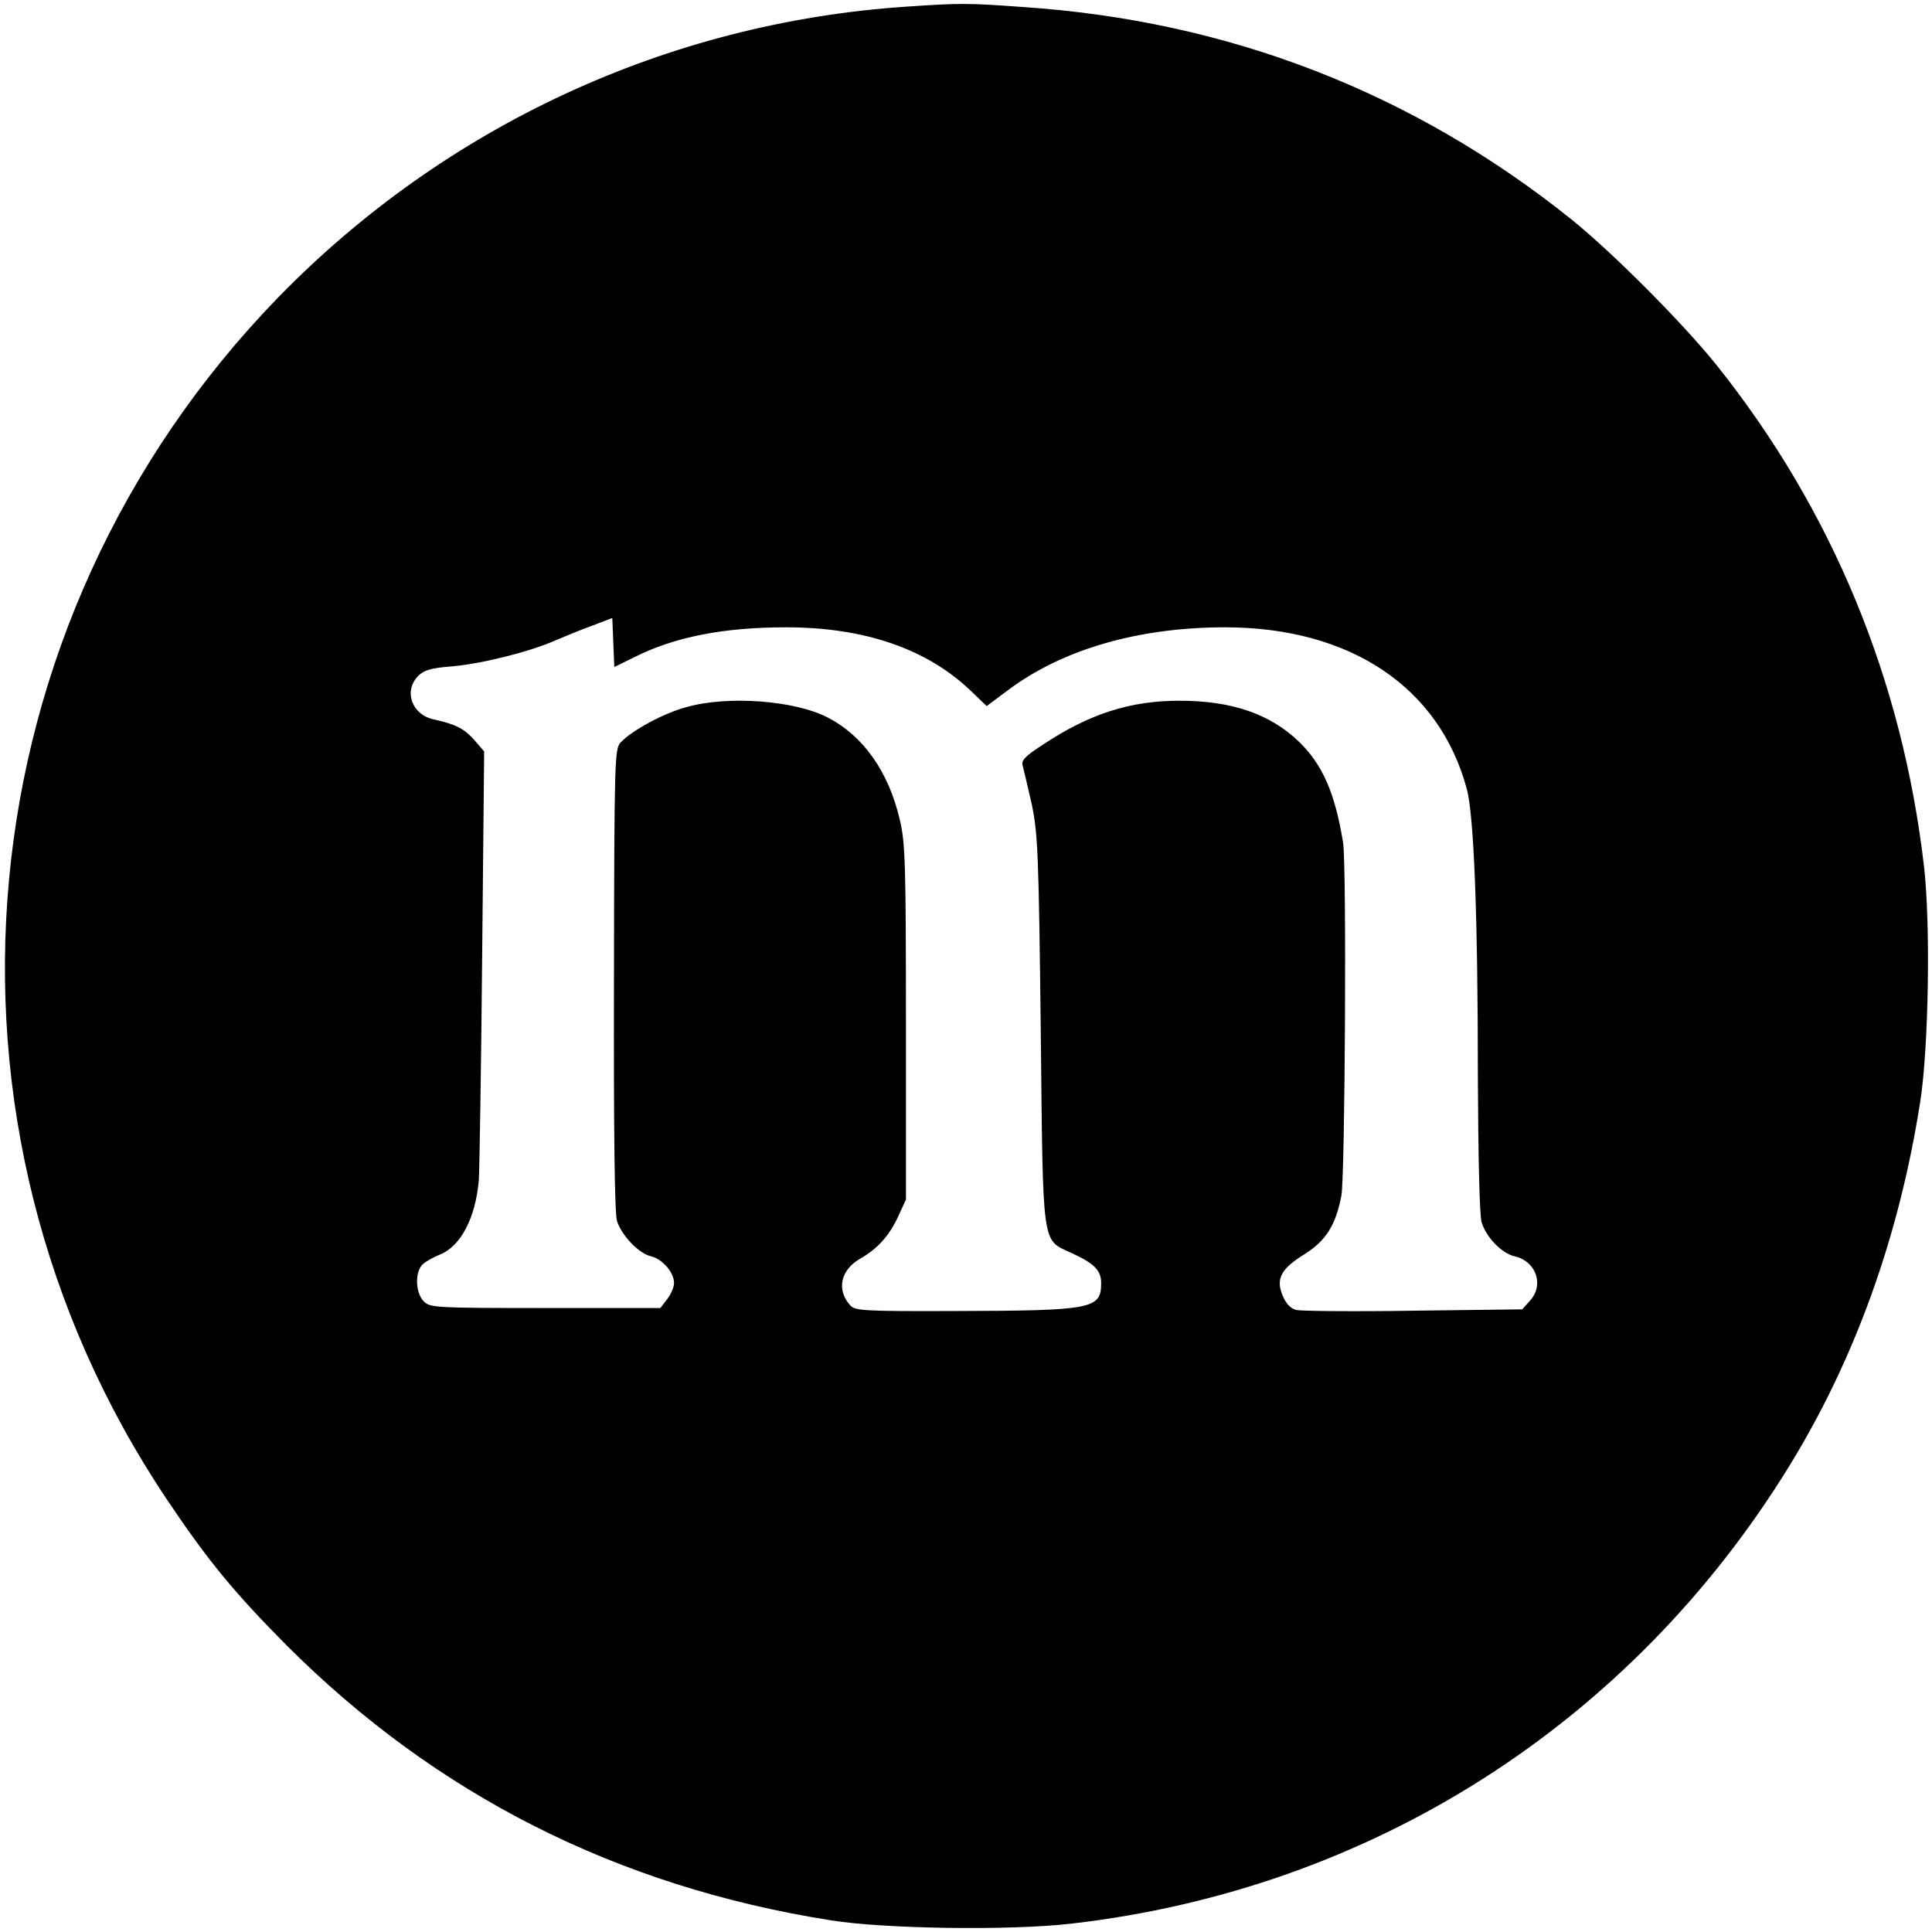
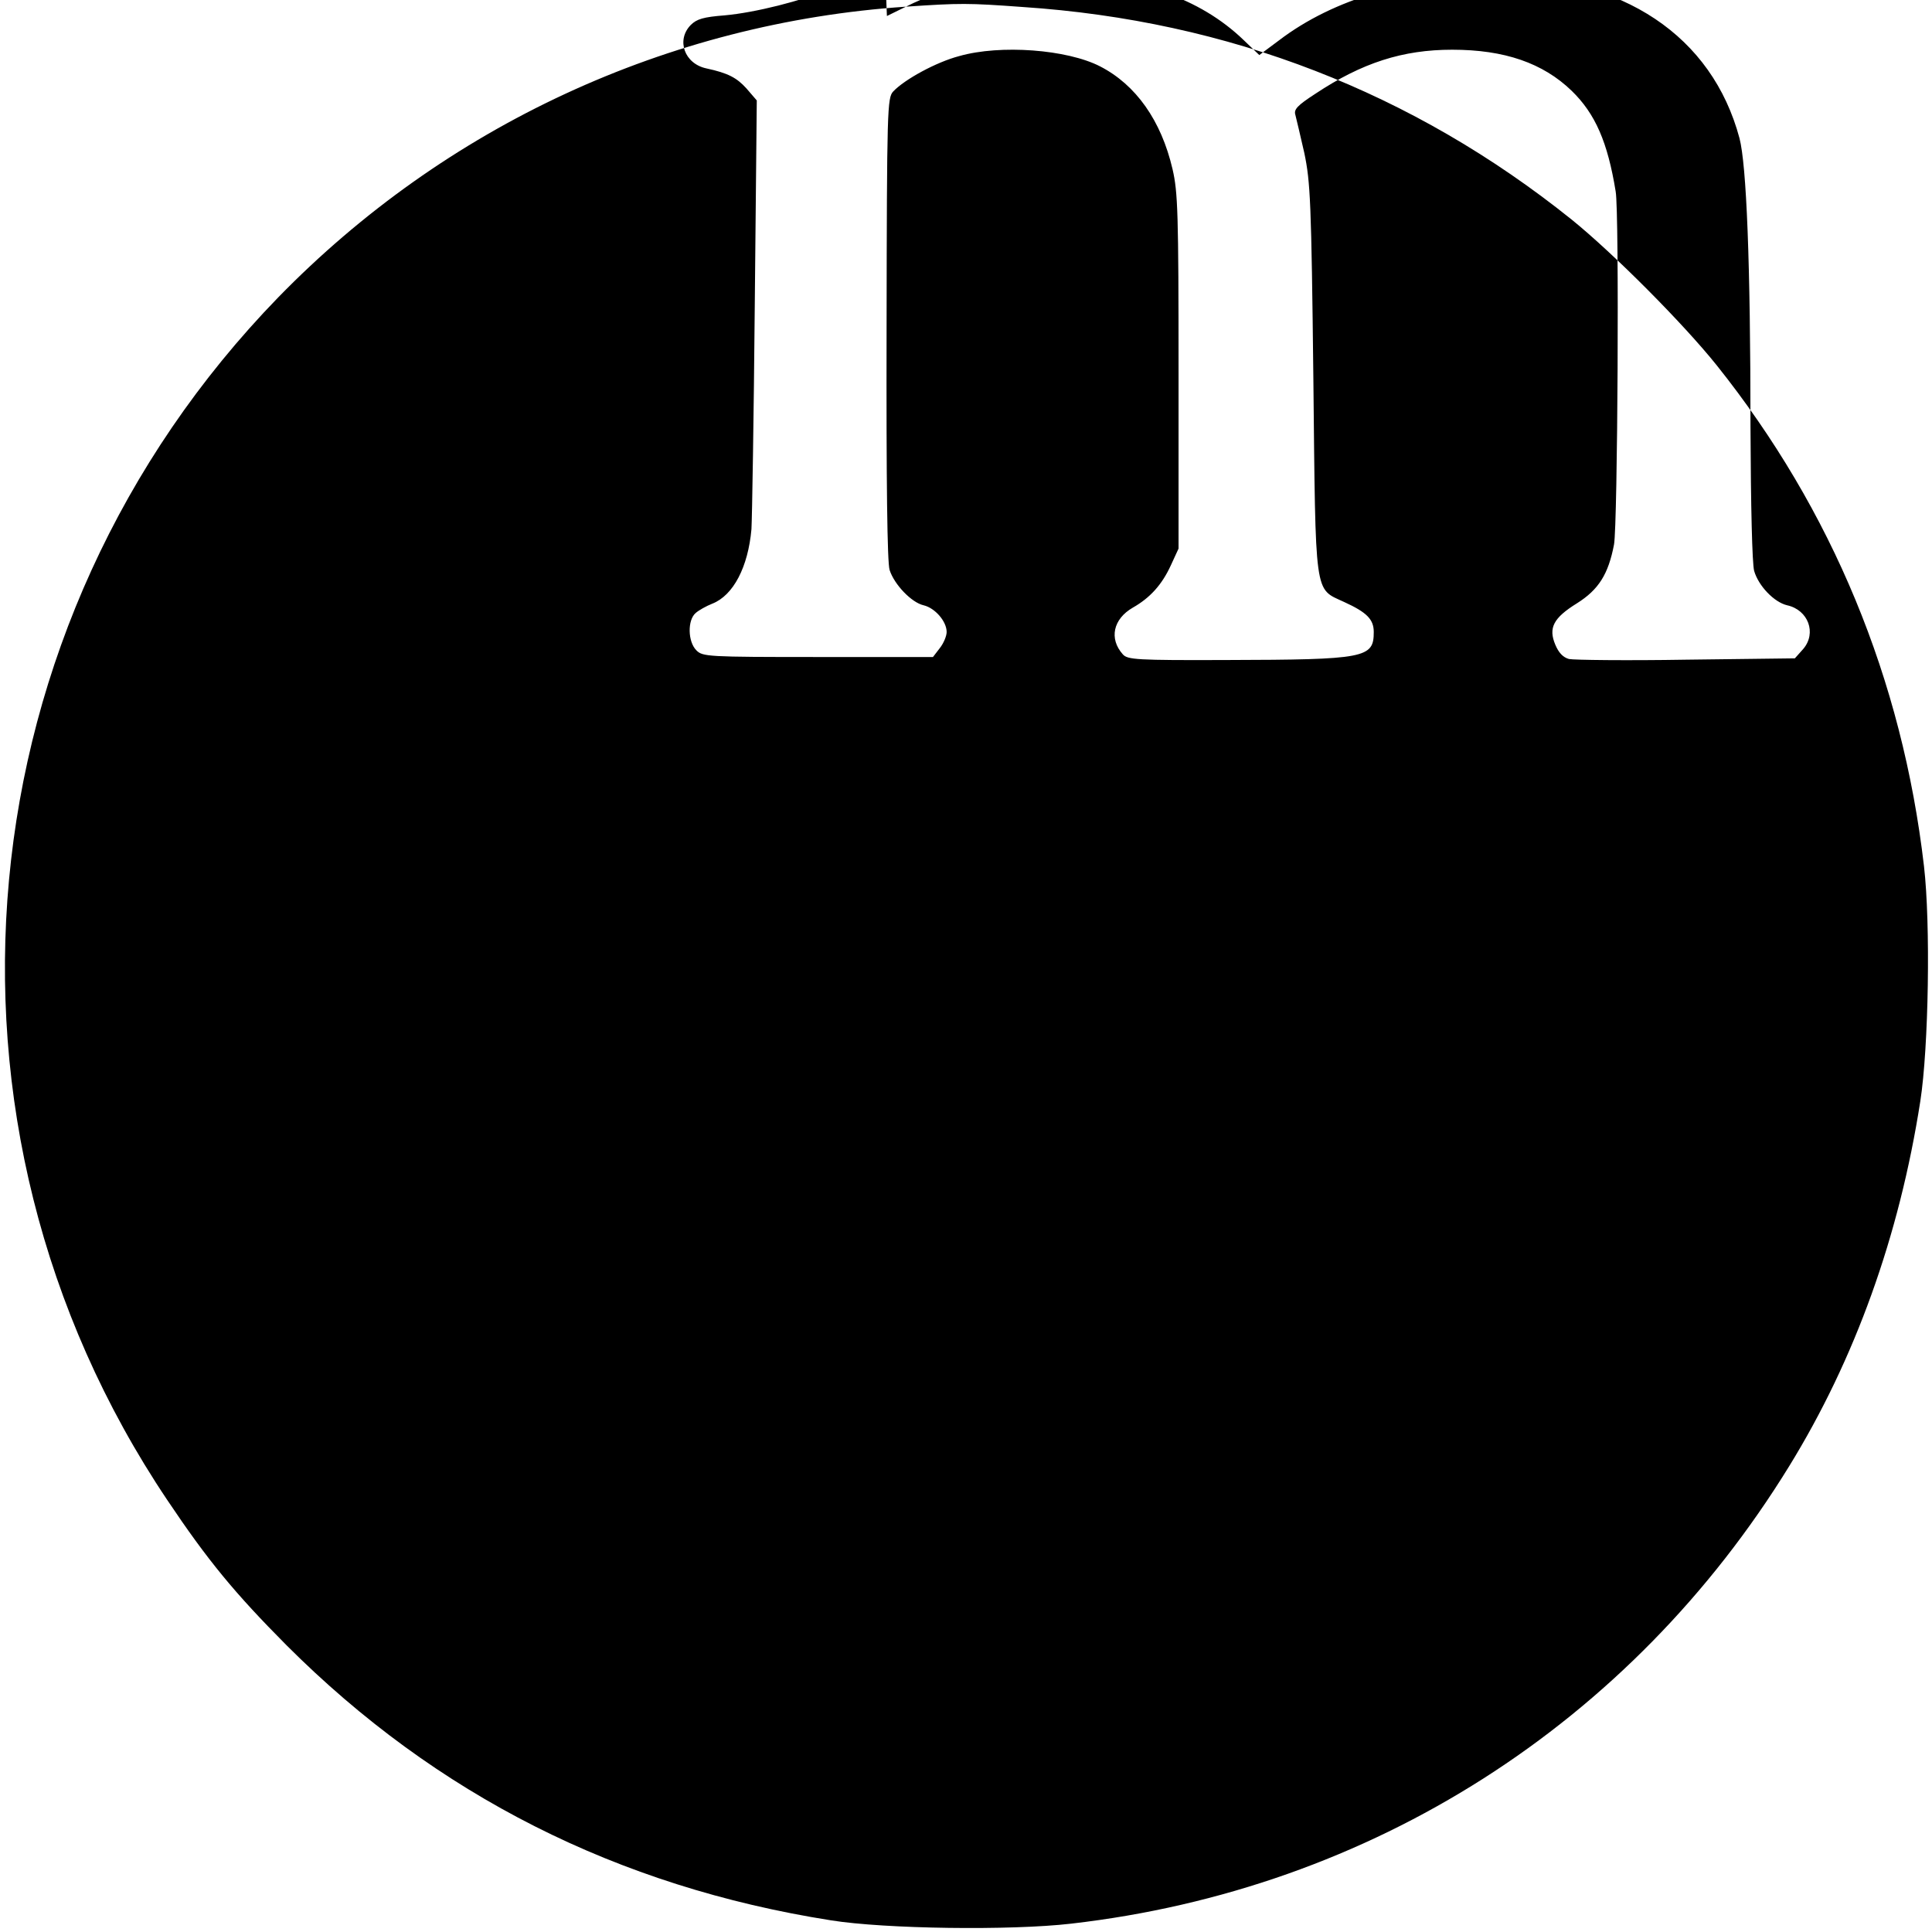
<svg xmlns="http://www.w3.org/2000/svg" version="1.0" width="579pt" height="579pt" viewBox="0 0 579 579" preserveAspectRatio="xMidYMid meet">
  <g transform="translate(0,579) scale(0.1,-0.1)" fill="#000000" stroke="none">
-     <path d="M2715 5770 c-714 -48 -1381 -358 -1881 -871 -951 -979 -1090 -2476 -333 -3604 122 -182 202 -279 358 -436 448 -448 991 -723 1631 -824 162 -26 539 -31 720 -10 899 103 1677 599 2152 1371 197 320 330 689 393 1094 25 161 31 532 11 704 -65 560 -276 1069 -621 1501 -100 125 -310 336 -435 437 -475 381 -1028 596 -1645 637 -164 12 -187 12 -350 1z m-817 -1951 c122 62 269 91 458 91 234 0 422 -64 554 -191 l47 -45 59 44 c164 125 394 192 655 192 375 0 643 -179 725 -485 21 -80 33 -372 33 -865 1 -238 5 -410 11 -432 13 -45 60 -94 99 -103 63 -14 89 -83 48 -131 l-25 -28 -325 -4 c-180 -3 -338 -1 -352 2 -18 5 -31 19 -41 43 -21 50 -6 80 65 124 65 41 94 87 111 176 11 59 16 996 5 1058 -24 148 -61 233 -132 302 -86 83 -201 123 -358 123 -148 0 -270 -39 -410 -132 -54 -35 -65 -47 -60 -63 3 -11 15 -63 27 -115 18 -87 21 -143 27 -675 7 -663 2 -628 92 -670 68 -31 89 -52 89 -90 0 -78 -24 -83 -441 -84 -270 -1 -297 1 -311 17 -42 47 -29 106 30 140 51 29 87 68 114 127 l23 50 0 530 c0 476 -2 538 -18 607 -34 146 -110 253 -217 308 -99 51 -299 66 -422 31 -69 -18 -164 -70 -198 -106 -18 -19 -19 -50 -20 -710 -1 -466 2 -701 9 -724 14 -44 66 -98 102 -106 34 -8 69 -48 69 -80 0 -12 -9 -34 -21 -49 l-20 -26 -345 0 c-331 0 -345 1 -364 20 -26 26 -27 91 -2 112 9 8 32 21 50 28 63 25 107 110 117 223 2 34 7 337 10 674 l6 611 -31 36 c-29 32 -55 46 -120 60 -66 14 -91 85 -47 130 18 18 38 24 102 29 90 8 234 44 310 78 28 12 77 32 110 44 l60 23 3 -74 3 -73 57 28z" />
+     <path d="M2715 5770 c-714 -48 -1381 -358 -1881 -871 -951 -979 -1090 -2476 -333 -3604 122 -182 202 -279 358 -436 448 -448 991 -723 1631 -824 162 -26 539 -31 720 -10 899 103 1677 599 2152 1371 197 320 330 689 393 1094 25 161 31 532 11 704 -65 560 -276 1069 -621 1501 -100 125 -310 336 -435 437 -475 381 -1028 596 -1645 637 -164 12 -187 12 -350 1z c122 62 269 91 458 91 234 0 422 -64 554 -191 l47 -45 59 44 c164 125 394 192 655 192 375 0 643 -179 725 -485 21 -80 33 -372 33 -865 1 -238 5 -410 11 -432 13 -45 60 -94 99 -103 63 -14 89 -83 48 -131 l-25 -28 -325 -4 c-180 -3 -338 -1 -352 2 -18 5 -31 19 -41 43 -21 50 -6 80 65 124 65 41 94 87 111 176 11 59 16 996 5 1058 -24 148 -61 233 -132 302 -86 83 -201 123 -358 123 -148 0 -270 -39 -410 -132 -54 -35 -65 -47 -60 -63 3 -11 15 -63 27 -115 18 -87 21 -143 27 -675 7 -663 2 -628 92 -670 68 -31 89 -52 89 -90 0 -78 -24 -83 -441 -84 -270 -1 -297 1 -311 17 -42 47 -29 106 30 140 51 29 87 68 114 127 l23 50 0 530 c0 476 -2 538 -18 607 -34 146 -110 253 -217 308 -99 51 -299 66 -422 31 -69 -18 -164 -70 -198 -106 -18 -19 -19 -50 -20 -710 -1 -466 2 -701 9 -724 14 -44 66 -98 102 -106 34 -8 69 -48 69 -80 0 -12 -9 -34 -21 -49 l-20 -26 -345 0 c-331 0 -345 1 -364 20 -26 26 -27 91 -2 112 9 8 32 21 50 28 63 25 107 110 117 223 2 34 7 337 10 674 l6 611 -31 36 c-29 32 -55 46 -120 60 -66 14 -91 85 -47 130 18 18 38 24 102 29 90 8 234 44 310 78 28 12 77 32 110 44 l60 23 3 -74 3 -73 57 28z" />
  </g>
</svg>